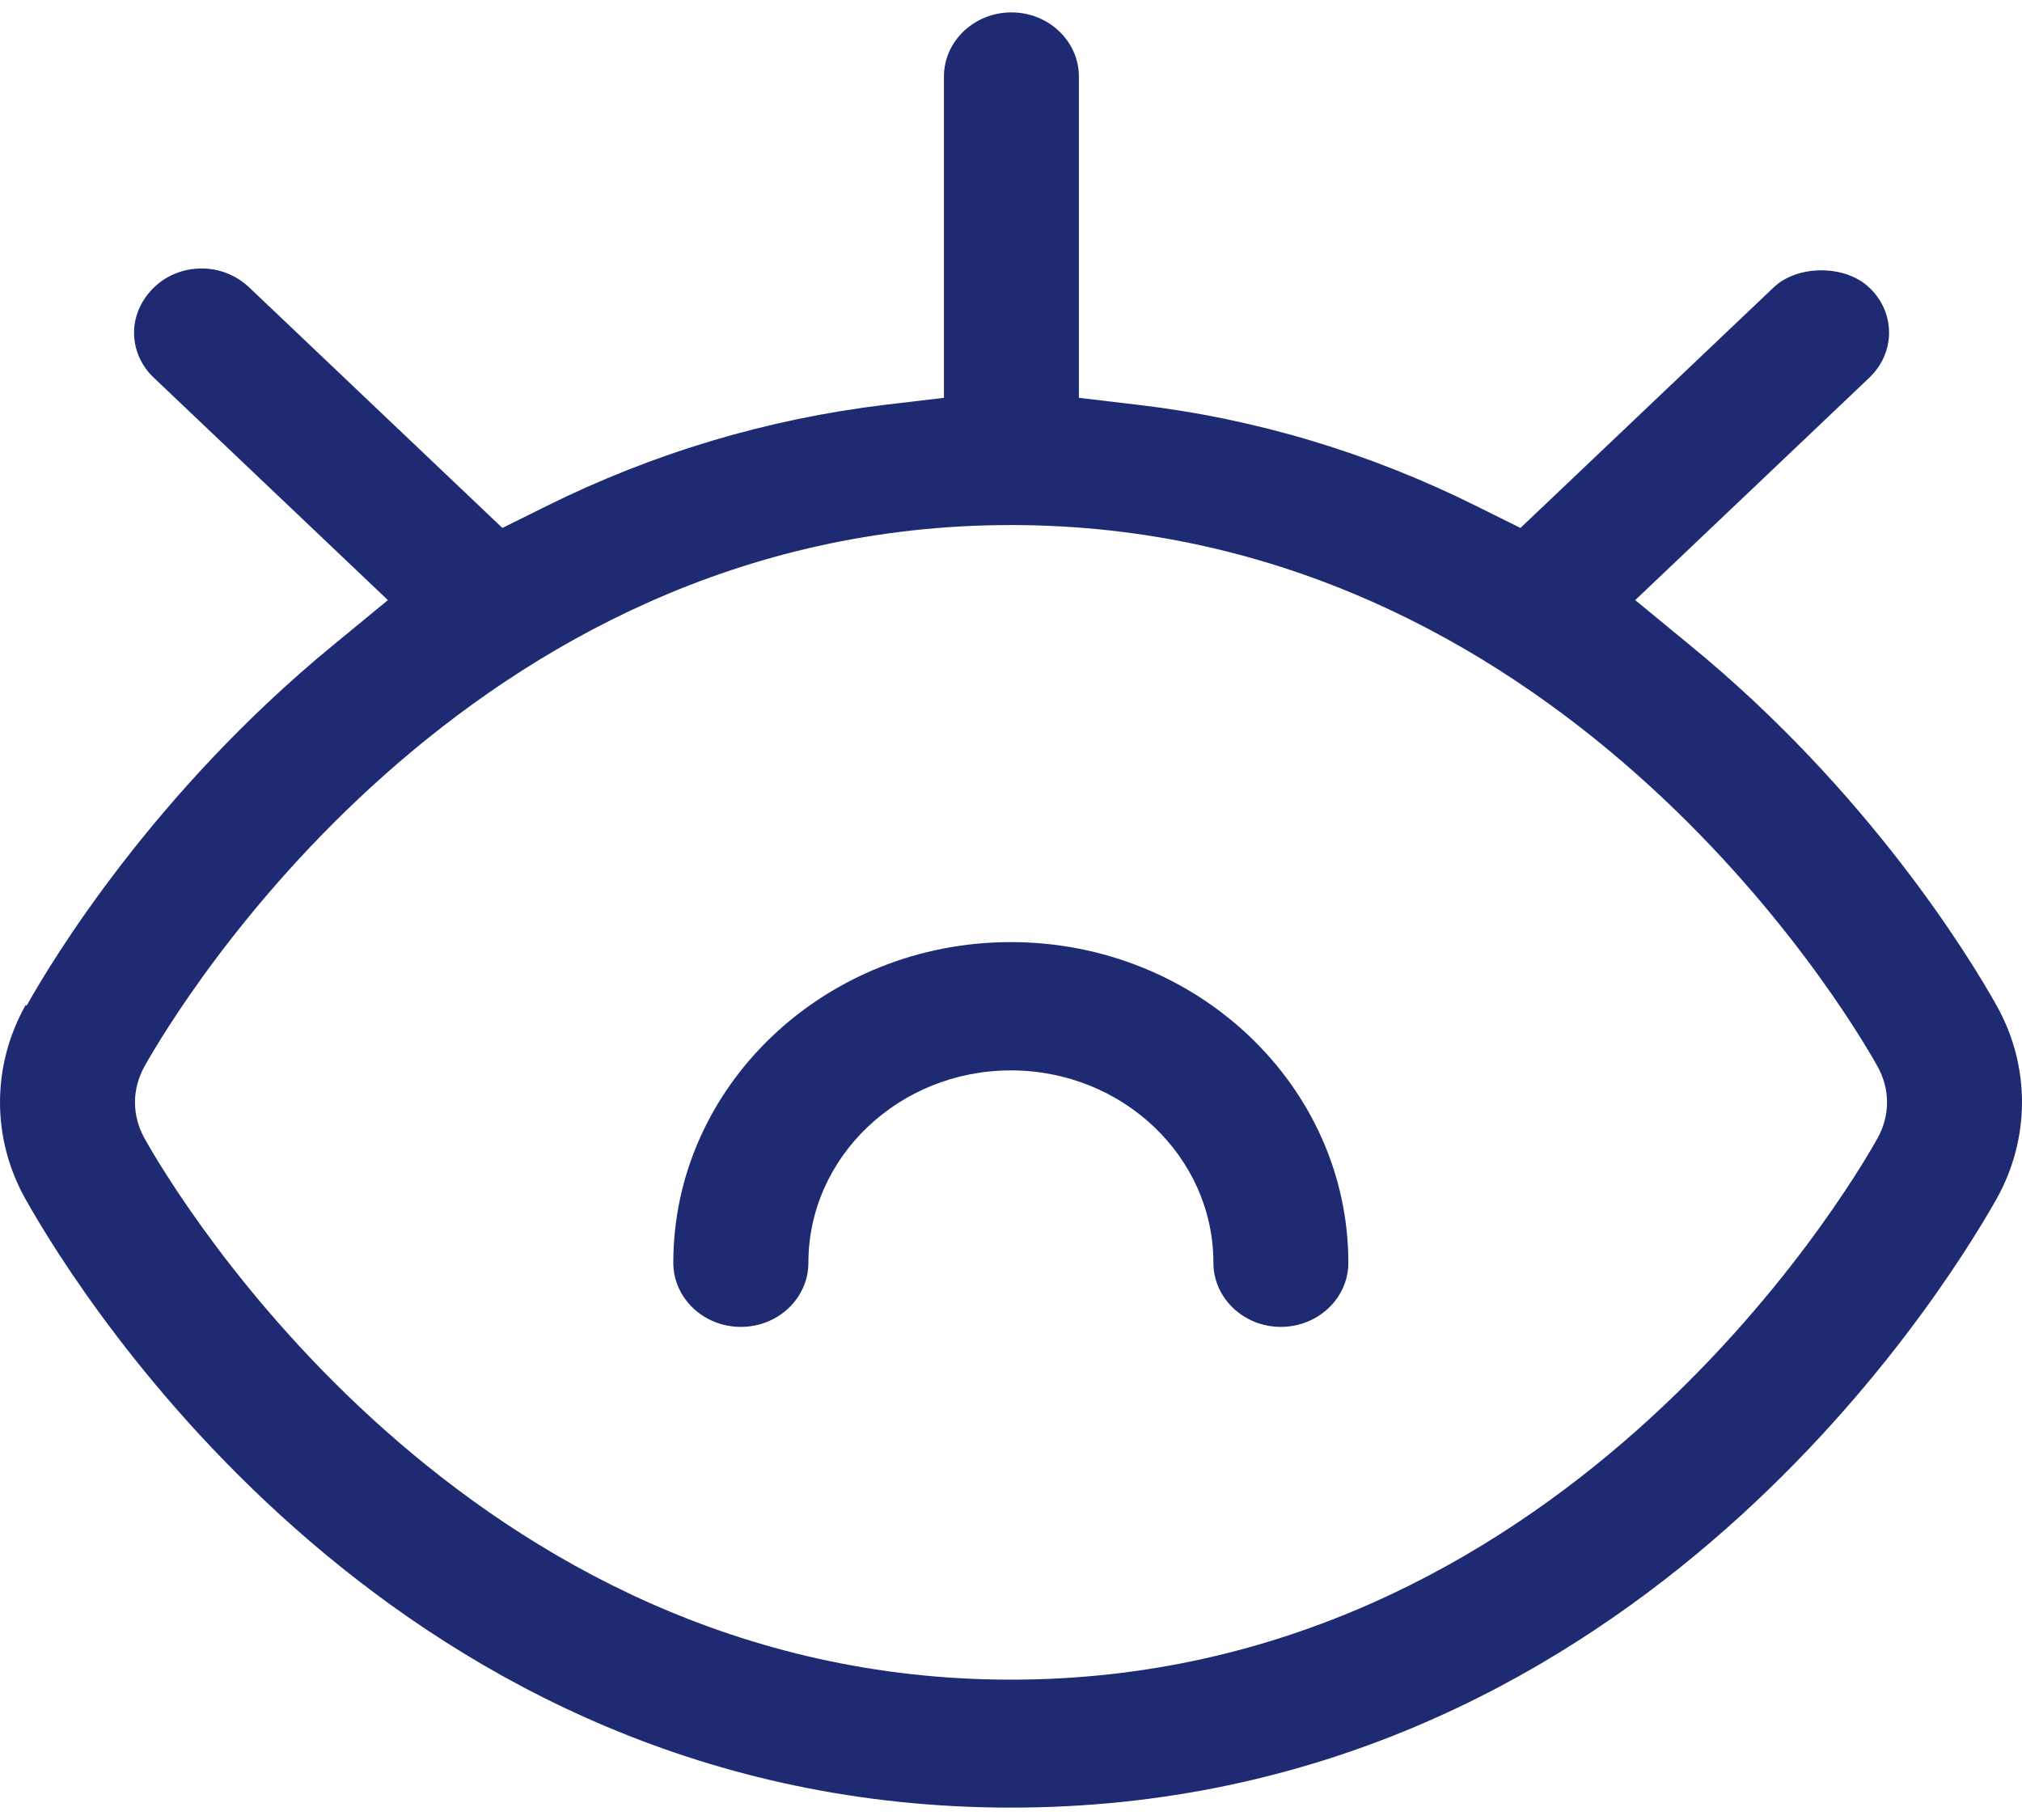
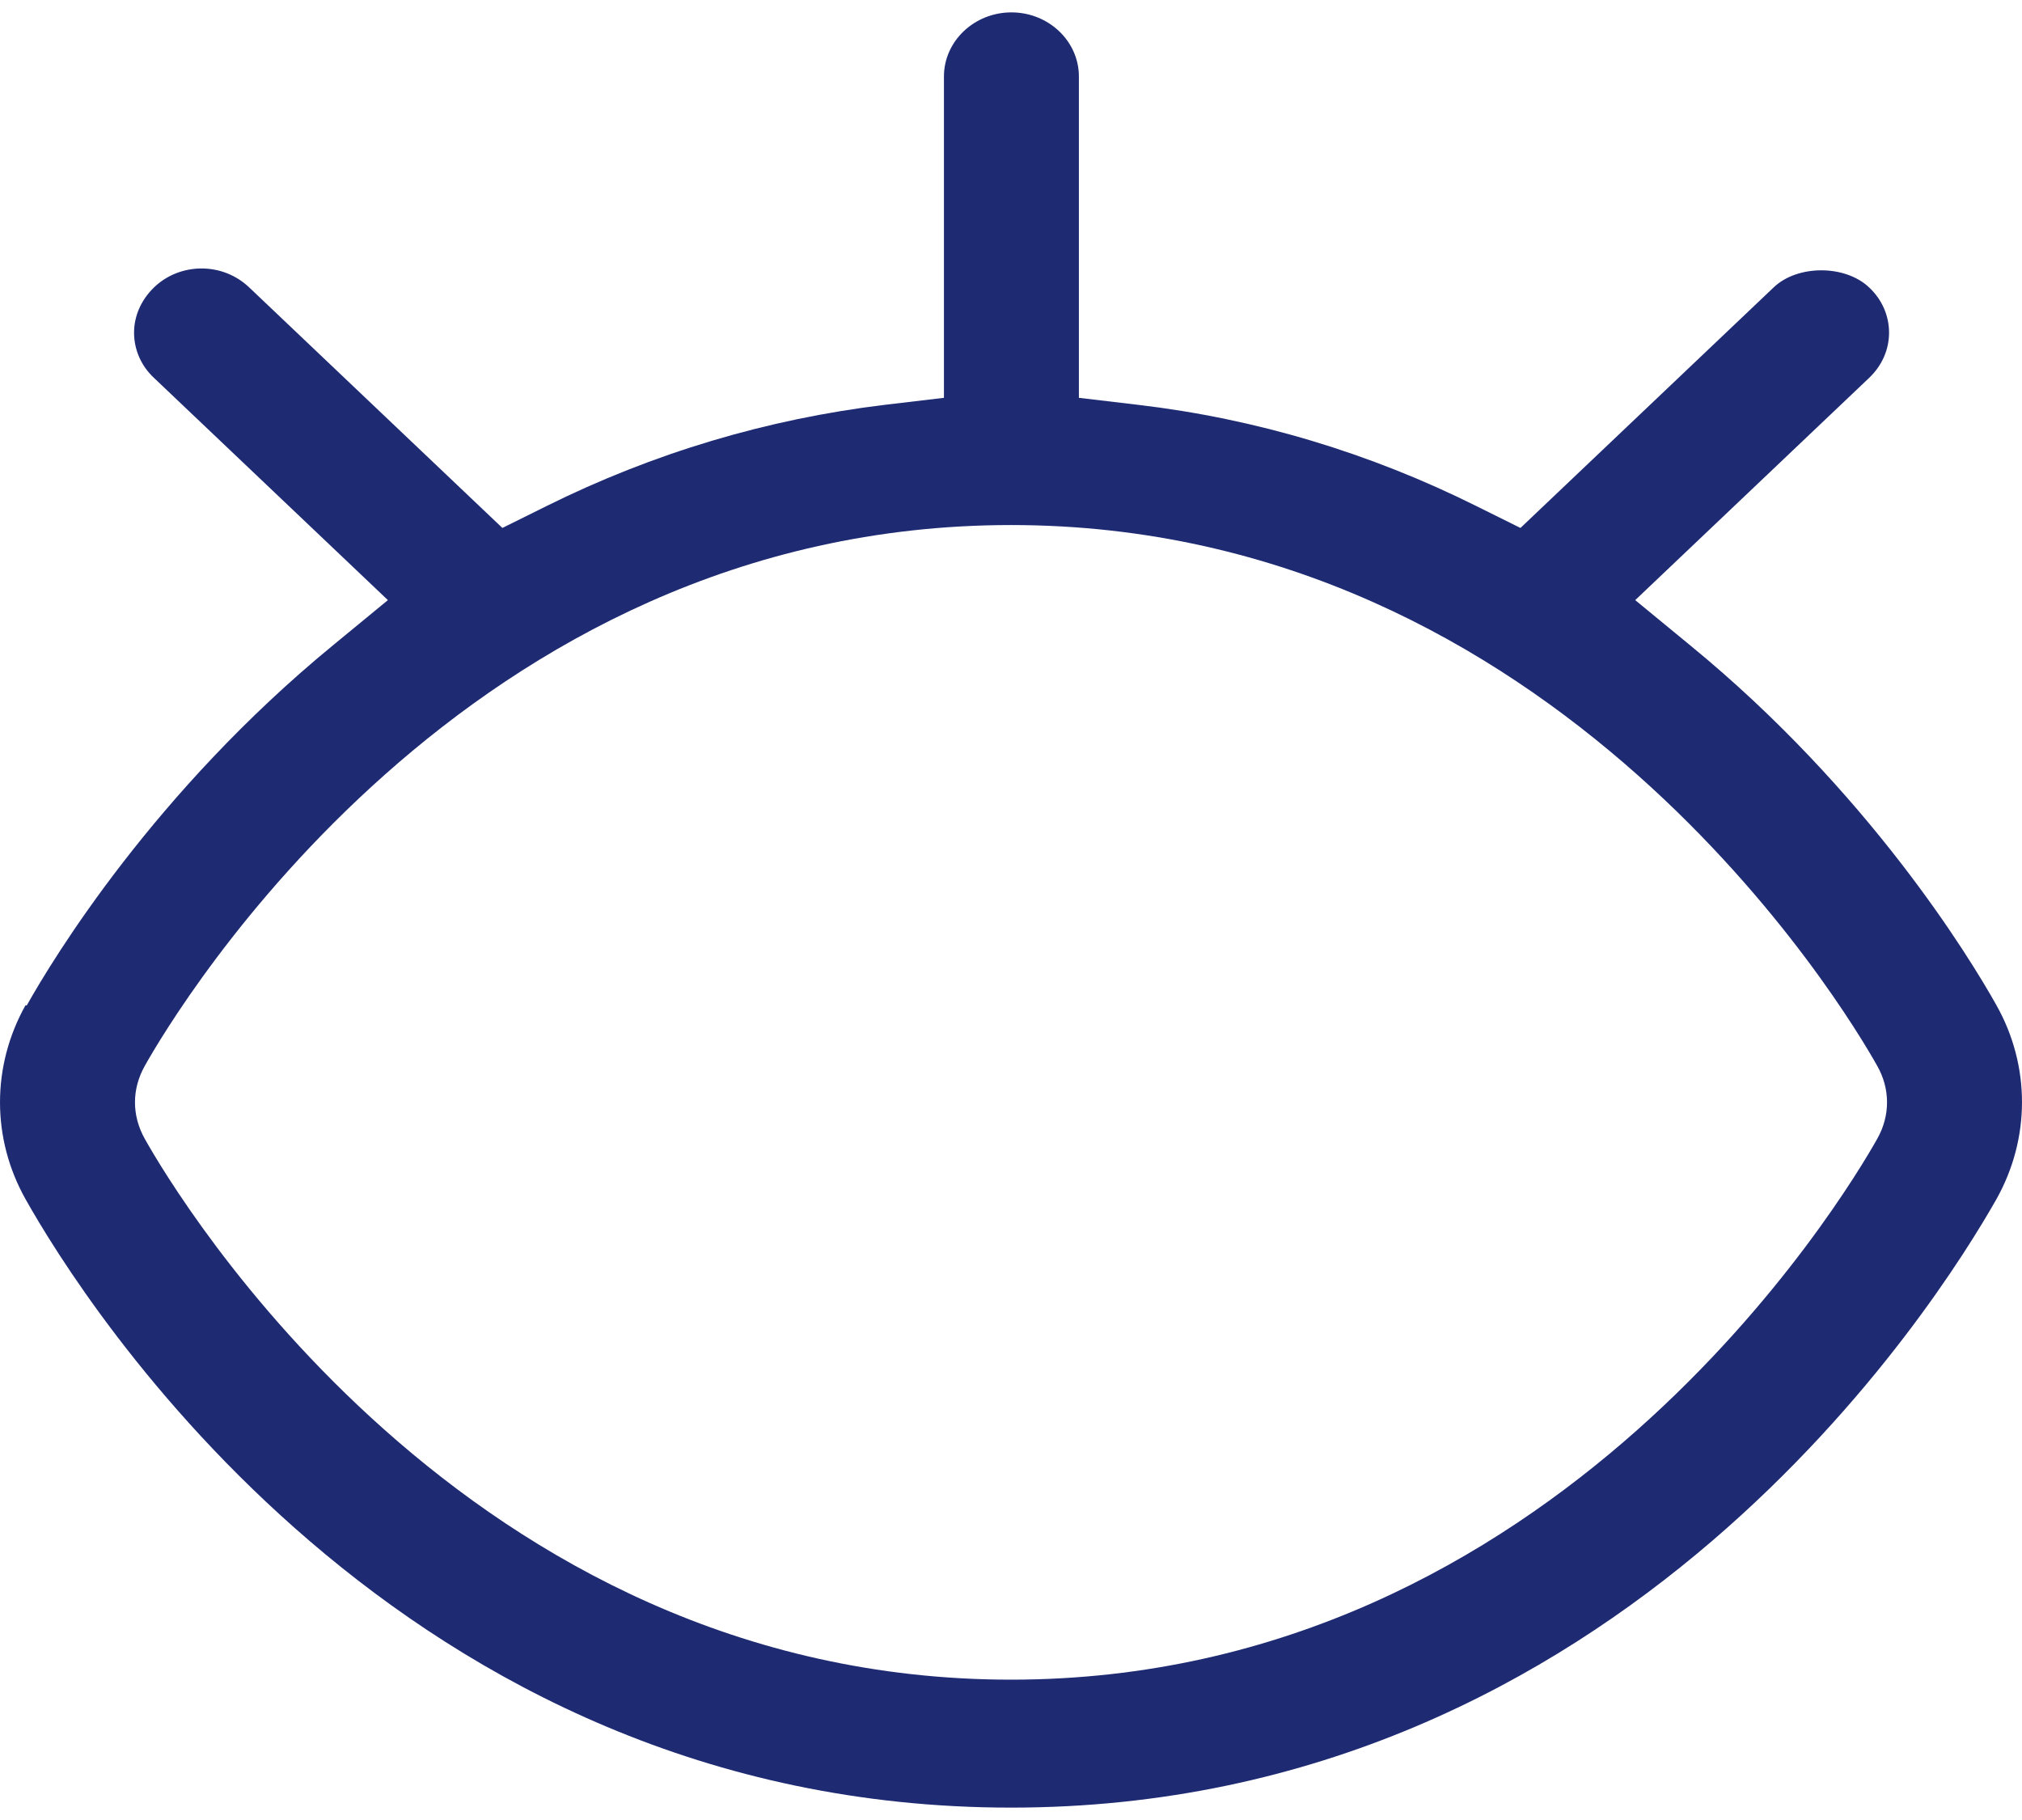
<svg xmlns="http://www.w3.org/2000/svg" fill="none" viewBox="0 0 80 72" height="72" width="80">
  <path fill="#1E2A72" d="M1.012 39.764C-0.337 42.172 -0.337 45.044 1.012 47.442C3.272 51.468 15.797 71.51 40 71.51C64.203 71.51 76.711 51.452 78.987 47.442C80.337 45.034 80.337 42.163 78.987 39.764C77.933 37.885 73.937 31.314 66.873 25.531L64.697 23.741L73.951 14.95C74.458 14.468 74.74 13.833 74.74 13.16C74.74 12.487 74.458 11.843 73.951 11.371C73.001 10.468 71.117 10.468 70.173 11.371L60.157 20.886L58.421 20.025C54.2 17.92 49.687 16.561 45.023 16.015L42.686 15.738V3.026C42.686 1.629 41.487 0.49 40.017 0.49C38.546 0.49 37.347 1.629 37.347 3.026V15.738L35.01 16.015C30.353 16.577 25.85 17.92 21.613 20.025L19.877 20.886L9.86 11.371C9.353 10.889 8.685 10.621 7.976 10.621C7.268 10.621 6.59 10.889 6.093 11.371C5.596 11.852 5.304 12.487 5.304 13.16C5.304 13.833 5.586 14.478 6.093 14.95L15.347 23.741L13.171 25.531C6.106 31.33 2.11 37.901 1.056 39.78L1.012 39.767V39.764ZM40 20.771C61.597 20.771 73.041 39.968 74.27 42.163C74.79 43.075 74.79 44.141 74.27 45.056C73.037 47.251 61.597 66.448 40 66.448C18.402 66.448 6.959 47.251 5.73 45.056C5.21 44.128 5.21 43.088 5.73 42.163C6.962 39.968 18.402 20.771 40 20.771Z" />
-   <path fill="#1E2A72" d="M29.315 52.492C30.786 52.492 31.984 51.354 31.984 49.956C31.984 45.758 35.581 42.345 39.996 42.345C44.412 42.345 48.008 45.762 48.008 49.956C48.008 51.354 49.206 52.492 50.677 52.492C52.148 52.492 53.347 51.354 53.347 49.956C53.347 42.964 47.353 37.27 39.993 37.27C32.632 37.27 26.639 42.964 26.639 49.956C26.639 51.354 27.837 52.492 29.308 52.492H29.315Z" />
</svg>